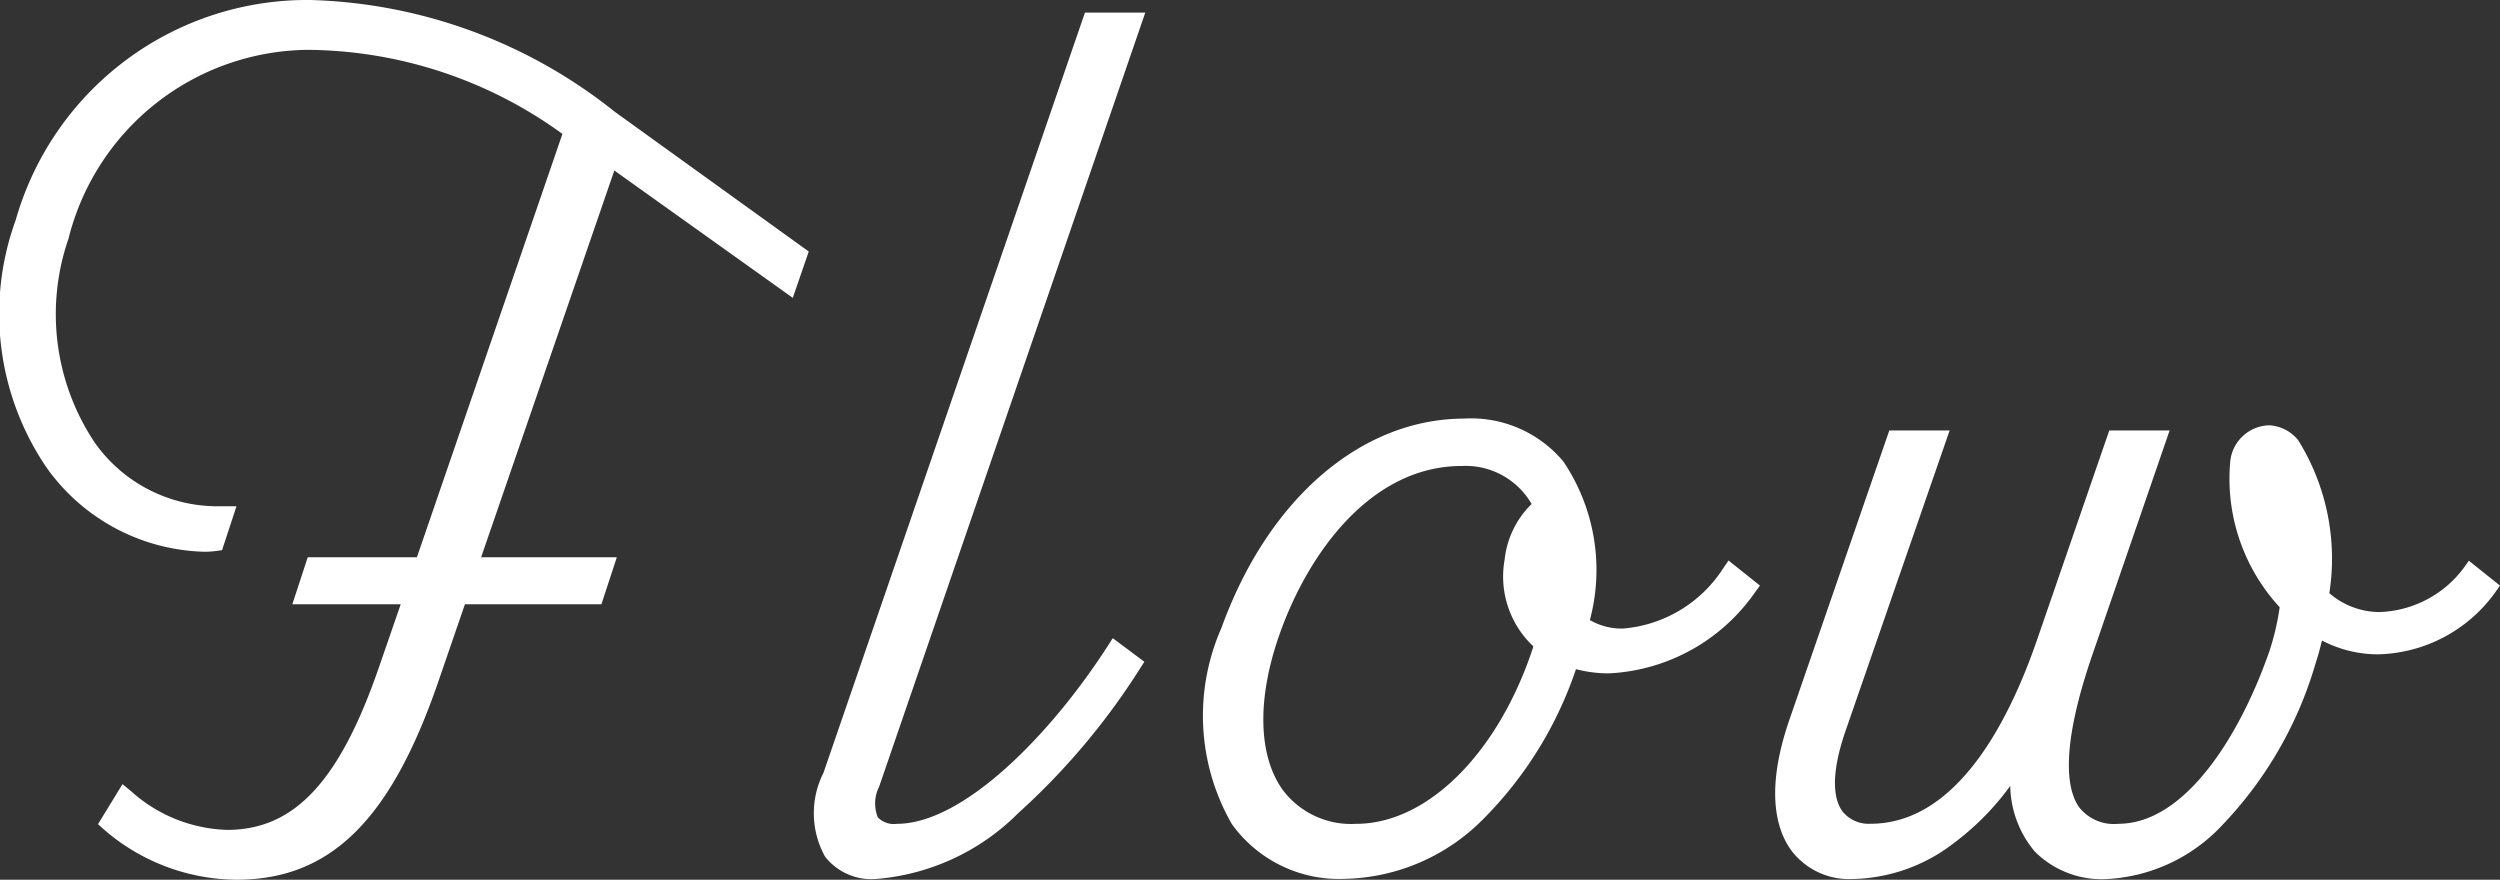
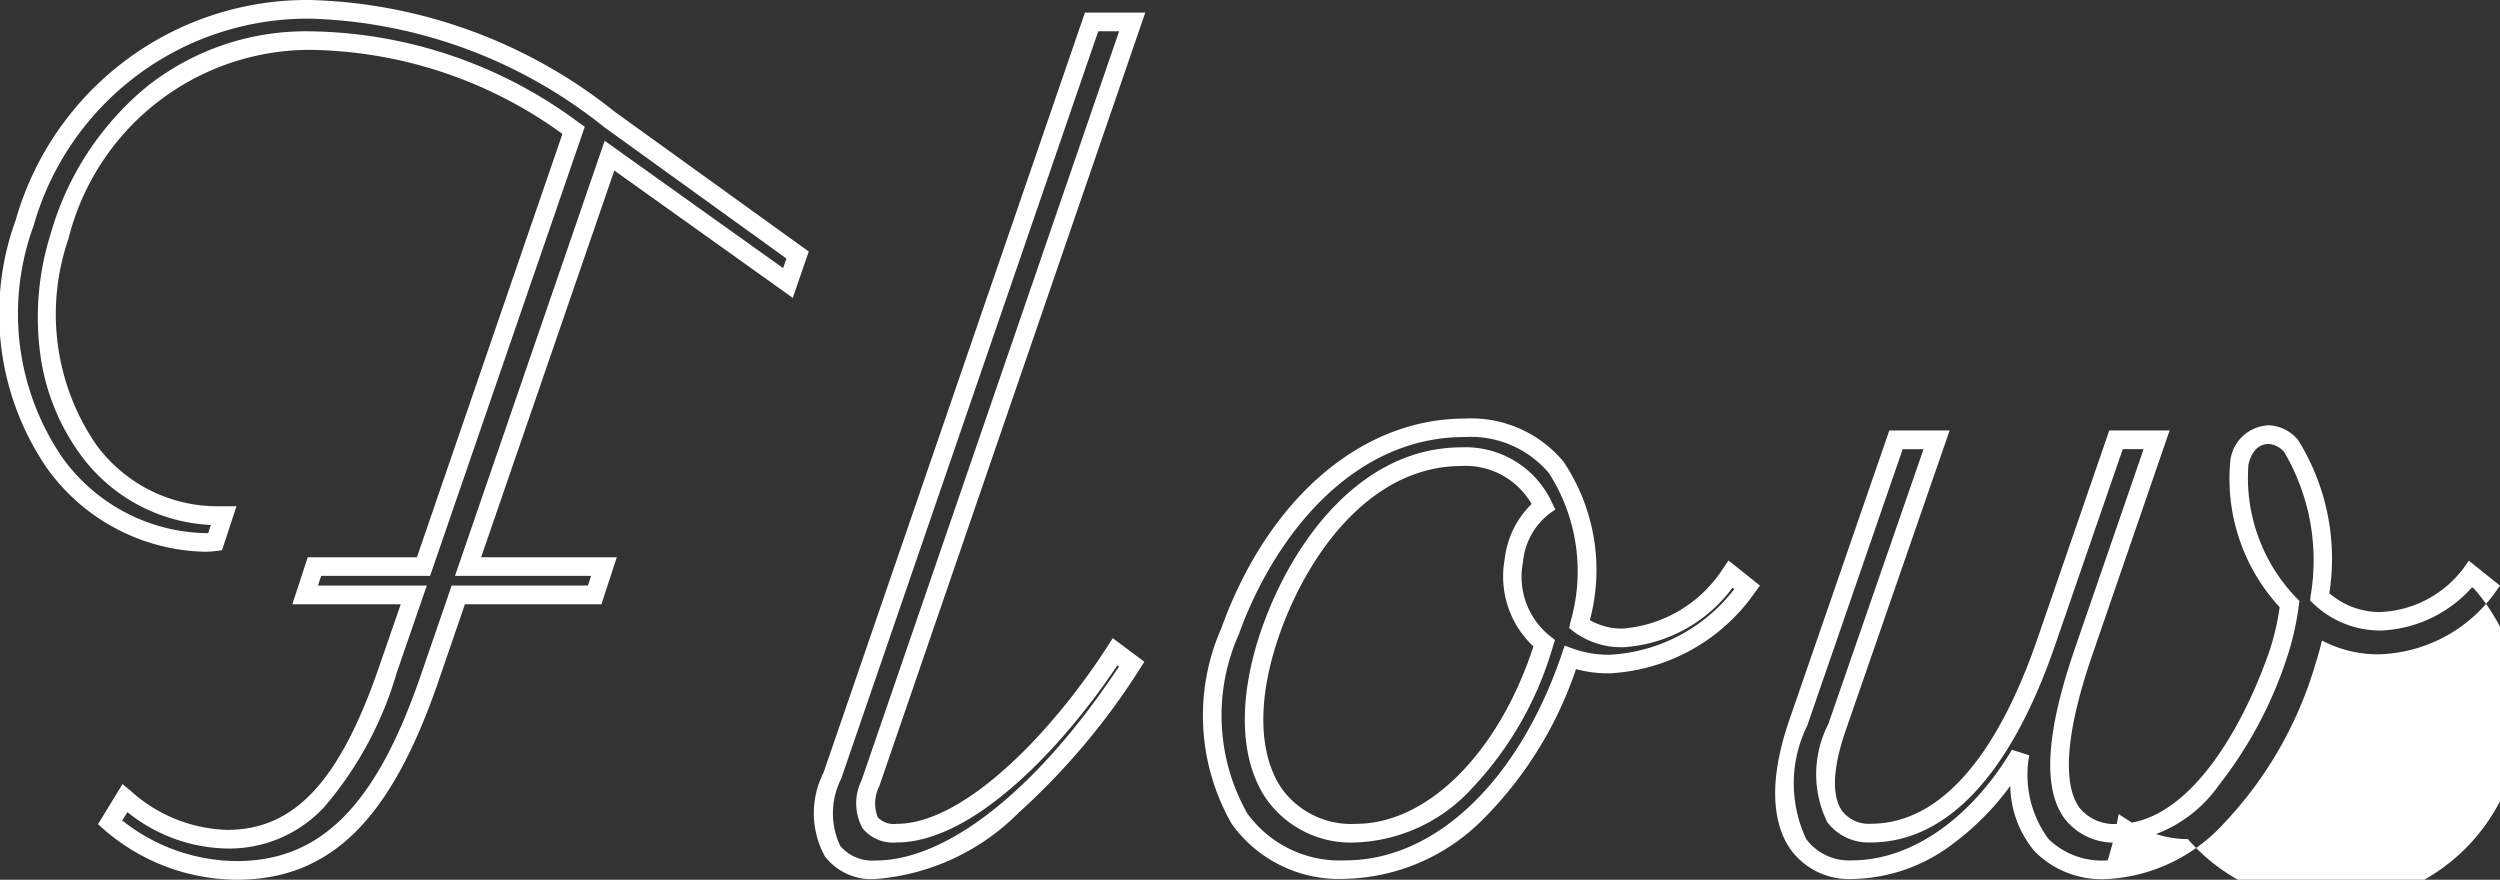
<svg xmlns="http://www.w3.org/2000/svg" width="67.004" height="23.578" viewBox="0 0 67.004 23.578">
  <rect x="0" y="0" width="67.004" height="23.578" fill="#333333" stroke="none" />
  <g transform="translate(-1720.473 -6728.011)">
-     <path d="M-42.411-15.4l.259-.75L-47.2-19.791a13.6,13.6,0,0,0-8.01-2.948,7.868,7.868,0,0,0-7.658,5.726c-1.544,4.848,1.473,8.563,4.836,8.563a2.272,2.272,0,0,0,.268-.019l.23-.7h-.163c-3.2,0-5.459-3.476-4.233-7.5A6.892,6.892,0,0,1-55.265-21.9a12.15,12.15,0,0,1,7.113,2.4L-52.175-7.8H-55.1l-.249.76h2.911l-.7,2.016C-54.26-1.76-55.581-.5-57.437-.5a4.27,4.27,0,0,1-2.744-1.1l-.4.648A5.2,5.2,0,0,0-57.188.339c2.313,0,3.89-1.408,5.173-5.139l.772-2.244h3.655l.249-.76h-3.642l3.789-11.013Zm9.231-7h-1.088L-41.22-2.2C-41.808-.487-41.2.32-40.061.32c2.432,0,5.055-2.716,6.863-5.514l-.444-.332C-35.291-2.968-37.672-.66-39.494-.66c-.708,0-1.026-.4-.708-1.327ZM-17.142-7.6a3.771,3.771,0,0,1-2.879,1.709,1.889,1.889,0,0,1-1.17-.364c.548-2.546-.162-5.264-3.084-5.264s-5.195,2.439-6.281,5.446C-31.754-2.755-30.6.32-27.468.32c2.566,0,4.834-2.208,6.021-5.655l.01-.029a3.1,3.1,0,0,0,1.046.174A4.8,4.8,0,0,0-16.7-7.246Zm-5.036,1.97c-.916,2.852-2.865,4.972-5,4.972-2.488,0-3.351-2.395-2.288-5.413.845-2.4,2.656-4.678,5.118-4.678A2.3,2.3,0,0,1-22.16-9.416a2.083,2.083,0,0,0-.8,1.459,2.283,2.283,0,0,0,.816,2.209c-.012.039-.053.169-.036.117ZM2.692-7.6A3.192,3.192,0,0,1,.252-6.338a2.327,2.327,0,0,1-1.6-.653c.233-2.247-.408-4.35-1.367-4.35a.828.828,0,0,0-.791.761A4.868,4.868,0,0,0-2.163-6.8a7.205,7.205,0,0,1-.3,1.338C-3.35-2.907-4.918-.66-6.752-.66c-1.575,0-2.123-1.4-.925-4.876L-5.725-11.2H-6.813L-8.692-5.754C-9.745-2.7-11.312-.66-13.391-.66c-.855,0-1.655-.656-.9-2.834l2.67-7.706h-1.088l-2.617,7.577C-16.238-.982-15.34.32-13.891.32c1.837,0,3.46-1.342,4.5-3.086C-9.572-.532-8.556.32-7.038.32c1.82,0,4.113-1.772,5.342-5.628a7.962,7.962,0,0,0,.231-.9A3.041,3.041,0,0,0,.213-5.7,3.744,3.744,0,0,0,3.136-7.246Z" transform="translate(1784 6751)" fill="#fff" />
-     <path d="M-55.207-22.989a13.658,13.658,0,0,1,8.156,2.995l5.2,3.746-.428,1.242-4.783-3.413L-50.632-8.054h3.637l-.413,1.26h-3.658l-.714,2.075C-53.059-1-54.676.589-57.188.589A5.473,5.473,0,0,1-60.741-.757L-60.9-.9l.656-1.073.222.182A4.017,4.017,0,0,0-57.437-.747c1.8,0,3.012-1.3,4.068-4.363l.582-1.684h-2.905l.413-1.26h2.926l3.9-11.346a11.746,11.746,0,0,0-6.815-2.253,6.677,6.677,0,0,0-6.423,5.06,6.194,6.194,0,0,0,.708,5.473,4.024,4.024,0,0,0,3.286,1.7h.508l-.387,1.177-.156.021a2.512,2.512,0,0,1-.3.021,5.348,5.348,0,0,1-4.254-2.266,7.333,7.333,0,0,1-.82-6.624A8.122,8.122,0,0,1-55.207-22.989Zm12.758,6.929-4.894-3.529a13.187,13.187,0,0,0-7.864-2.9,7.636,7.636,0,0,0-7.42,5.552,6.841,6.841,0,0,0,.747,6.177A4.847,4.847,0,0,0-58.029-8.7l.082,0,.072-.219a4.581,4.581,0,0,1-3.506-1.9,5.884,5.884,0,0,1-1.062-2.645,7.449,7.449,0,0,1,.278-3.272,7.922,7.922,0,0,1,2.57-3.929,6.856,6.856,0,0,1,4.331-1.485A12.307,12.307,0,0,1-48.009-19.7l.155.108L-52-7.554h-2.92l-.085.26h2.917l-.81,2.347a9.65,9.65,0,0,1-1.936,3.584,3.47,3.47,0,0,1-2.6,1.116,4.366,4.366,0,0,1-2.677-.975L-60.251-1A4.966,4.966,0,0,0-57.188.089c2.262,0,3.738-1.486,4.936-4.971l.83-2.413h3.652l.085-.26h-3.648l4.012-11.661,4.783,3.413Zm8-6.591h1.617L-39.965-1.905A1,1,0,0,0-40-1.082a.6.6,0,0,0,.51.173c1.782,0,4.117-2.386,5.642-4.751l.145-.225.846.632-.127.2A18.634,18.634,0,0,1-36.232-1.2,6.066,6.066,0,0,1-40.061.57a1.575,1.575,0,0,1-1.353-.6,2.4,2.4,0,0,1-.042-2.248Zm.916.5h-.559L-40.983-2.116a2.05,2.05,0,0,0-.024,1.8,1.129,1.129,0,0,0,.946.39c1.942,0,4.371-1.941,6.525-5.2l-.043-.032C-35.073-2.922-37.457-.41-39.494-.41a1.053,1.053,0,0,1-.917-.383,1.39,1.39,0,0,1-.027-1.276Zm9.255,10.38a3.224,3.224,0,0,1,2.65,1.149,5.2,5.2,0,0,1,.712,4.252,1.7,1.7,0,0,0,.892.227,3.533,3.533,0,0,0,2.672-1.6l.152-.224.842.672-.14.193a5.069,5.069,0,0,1-3.9,2.16,3.432,3.432,0,0,1-.89-.113,10.388,10.388,0,0,1-2.487,4.02,5.372,5.372,0,0,1-3.7,1.6A3.536,3.536,0,0,1-30.51-.9a5.828,5.828,0,0,1-.281-5.258C-29.541-9.62-27.044-11.77-24.275-11.77Zm4.254,6.128a2.128,2.128,0,0,1-1.321-.415l-.126-.1.033-.155a4.873,4.873,0,0,0-.578-4,2.748,2.748,0,0,0-2.261-.963c-3.051,0-5.124,2.728-6.045,5.281a5.341,5.341,0,0,0,.22,4.8A3.056,3.056,0,0,0-27.468.07c2.4,0,4.619-2.1,5.785-5.486l.092-.268.238.085a2.847,2.847,0,0,0,.962.159A4.511,4.511,0,0,0-17.045-7.2l-.048-.039A3.944,3.944,0,0,1-20.021-5.642Zm17.3-5.948a1.071,1.071,0,0,1,.792.4,6.009,6.009,0,0,1,.835,4.1,2.066,2.066,0,0,0,1.341.506A2.936,2.936,0,0,0,2.489-7.746l.153-.215.835.667L3.34-7.1A3.977,3.977,0,0,1,.213-5.452a3.24,3.24,0,0,1-1.508-.37c-.048.2-.1.4-.164.59A10.5,10.5,0,0,1-3.972-.869,4.552,4.552,0,0,1-7.038.57,2.533,2.533,0,0,1-8.99-.165a2.8,2.8,0,0,1-.659-1.76A7.2,7.2,0,0,1-11.195-.367a4.56,4.56,0,0,1-2.7.937,1.934,1.934,0,0,1-1.633-.781c-.383-.537-.7-1.579-.038-3.494l2.675-7.746h1.617l-2.785,8.038c-.442,1.276-.295,1.88-.093,2.163a.9.9,0,0,0,.758.339c2.283,0,3.687-2.679,4.462-4.926l1.937-5.615h1.617l-2.066,6c-.884,2.564-.682,3.644-.358,4.1A1.186,1.186,0,0,0-6.752-.91c1.8,0,3.274-2.392,4.05-4.631a6.781,6.781,0,0,0,.274-1.173A5.083,5.083,0,0,1-3.752-10.63,1.076,1.076,0,0,1-2.716-11.59Zm2.968,5.5A2.58,2.58,0,0,1-1.52-6.807l-.092-.085.013-.124a5.721,5.721,0,0,0-.7-3.844.584.584,0,0,0-.421-.23c-.389,0-.511.393-.546.561A4.629,4.629,0,0,0-1.982-6.968l.083.087-.016.119a7.472,7.472,0,0,1-.314,1.386A11.147,11.147,0,0,1-4.06-1.942,3.623,3.623,0,0,1-6.752-.41a1.67,1.67,0,0,1-1.453-.655c-.579-.813-.484-2.3.292-4.553l1.838-5.333h-.559L-8.456-5.672C-9.644-2.229-11.351-.41-13.391-.41a1.377,1.377,0,0,1-1.165-.549,2.93,2.93,0,0,1,.028-2.617l2.555-7.374h-.559L-15.09-3.541A3.5,3.5,0,0,0-15.117-.5,1.43,1.43,0,0,0-13.891.07c1.576,0,3.179-1.108,4.287-2.964l.464.149A2.894,2.894,0,0,0-8.622-.5,2.059,2.059,0,0,0-7.038.07c1.675,0,3.9-1.687,5.1-5.454a7.66,7.66,0,0,0,.224-.875l.071-.364.311.2a2.791,2.791,0,0,0,1.543.469A3.5,3.5,0,0,0,2.787-7.205L2.73-7.251A3.458,3.458,0,0,1,.252-6.088ZM-24.351-11a2.549,2.549,0,0,1,2.417,1.476l.092.191-.173.122a1.856,1.856,0,0,0-.694,1.29,2.036,2.036,0,0,0,.722,1.977l.135.106-.05.164-.024.078-.013.042h0a9.251,9.251,0,0,1-2.1,3.654A4.437,4.437,0,0,1-27.181-.41a2.773,2.773,0,0,1-2.381-1.129c-.751-1.061-.8-2.744-.142-4.618C-28.88-8.5-27.04-11-24.351-11Zm1.874,1.519A2.043,2.043,0,0,0-24.351-10.5c-2.428,0-4.114,2.33-4.882,4.511-.606,1.719-.577,3.236.079,4.163a2.293,2.293,0,0,0,1.973.917c1.92,0,3.825-1.909,4.752-4.755A2.567,2.567,0,0,1-23.2-7.993,2.443,2.443,0,0,1-22.477-9.481Z" transform="translate(1784 6751)" fill="#fff" />
+     <path d="M-55.207-22.989a13.658,13.658,0,0,1,8.156,2.995l5.2,3.746-.428,1.242-4.783-3.413L-50.632-8.054h3.637l-.413,1.26h-3.658l-.714,2.075C-53.059-1-54.676.589-57.188.589A5.473,5.473,0,0,1-60.741-.757L-60.9-.9l.656-1.073.222.182A4.017,4.017,0,0,0-57.437-.747c1.8,0,3.012-1.3,4.068-4.363l.582-1.684h-2.905l.413-1.26h2.926l3.9-11.346a11.746,11.746,0,0,0-6.815-2.253,6.677,6.677,0,0,0-6.423,5.06,6.194,6.194,0,0,0,.708,5.473,4.024,4.024,0,0,0,3.286,1.7h.508l-.387,1.177-.156.021a2.512,2.512,0,0,1-.3.021,5.348,5.348,0,0,1-4.254-2.266,7.333,7.333,0,0,1-.82-6.624A8.122,8.122,0,0,1-55.207-22.989Zm12.758,6.929-4.894-3.529a13.187,13.187,0,0,0-7.864-2.9,7.636,7.636,0,0,0-7.42,5.552,6.841,6.841,0,0,0,.747,6.177A4.847,4.847,0,0,0-58.029-8.7l.082,0,.072-.219a4.581,4.581,0,0,1-3.506-1.9,5.884,5.884,0,0,1-1.062-2.645,7.449,7.449,0,0,1,.278-3.272,7.922,7.922,0,0,1,2.57-3.929,6.856,6.856,0,0,1,4.331-1.485A12.307,12.307,0,0,1-48.009-19.7l.155.108L-52-7.554h-2.92l-.085.26h2.917l-.81,2.347a9.65,9.65,0,0,1-1.936,3.584,3.47,3.47,0,0,1-2.6,1.116,4.366,4.366,0,0,1-2.677-.975L-60.251-1A4.966,4.966,0,0,0-57.188.089c2.262,0,3.738-1.486,4.936-4.971l.83-2.413h3.652l.085-.26h-3.648l4.012-11.661,4.783,3.413Zm8-6.591h1.617L-39.965-1.905A1,1,0,0,0-40-1.082a.6.6,0,0,0,.51.173c1.782,0,4.117-2.386,5.642-4.751l.145-.225.846.632-.127.2A18.634,18.634,0,0,1-36.232-1.2,6.066,6.066,0,0,1-40.061.57a1.575,1.575,0,0,1-1.353-.6,2.4,2.4,0,0,1-.042-2.248Zm.916.5h-.559L-40.983-2.116a2.05,2.05,0,0,0-.024,1.8,1.129,1.129,0,0,0,.946.39c1.942,0,4.371-1.941,6.525-5.2l-.043-.032C-35.073-2.922-37.457-.41-39.494-.41a1.053,1.053,0,0,1-.917-.383,1.39,1.39,0,0,1-.027-1.276Zm9.255,10.38a3.224,3.224,0,0,1,2.65,1.149,5.2,5.2,0,0,1,.712,4.252,1.7,1.7,0,0,0,.892.227,3.533,3.533,0,0,0,2.672-1.6l.152-.224.842.672-.14.193a5.069,5.069,0,0,1-3.9,2.16,3.432,3.432,0,0,1-.89-.113,10.388,10.388,0,0,1-2.487,4.02,5.372,5.372,0,0,1-3.7,1.6A3.536,3.536,0,0,1-30.51-.9a5.828,5.828,0,0,1-.281-5.258C-29.541-9.62-27.044-11.77-24.275-11.77Zm4.254,6.128a2.128,2.128,0,0,1-1.321-.415l-.126-.1.033-.155a4.873,4.873,0,0,0-.578-4,2.748,2.748,0,0,0-2.261-.963c-3.051,0-5.124,2.728-6.045,5.281a5.341,5.341,0,0,0,.22,4.8A3.056,3.056,0,0,0-27.468.07c2.4,0,4.619-2.1,5.785-5.486l.092-.268.238.085a2.847,2.847,0,0,0,.962.159A4.511,4.511,0,0,0-17.045-7.2l-.048-.039A3.944,3.944,0,0,1-20.021-5.642Zm17.3-5.948a1.071,1.071,0,0,1,.792.4,6.009,6.009,0,0,1,.835,4.1,2.066,2.066,0,0,0,1.341.506A2.936,2.936,0,0,0,2.489-7.746l.153-.215.835.667L3.34-7.1A3.977,3.977,0,0,1,.213-5.452a3.24,3.24,0,0,1-1.508-.37c-.048.2-.1.4-.164.59A10.5,10.5,0,0,1-3.972-.869,4.552,4.552,0,0,1-7.038.57,2.533,2.533,0,0,1-8.99-.165a2.8,2.8,0,0,1-.659-1.76A7.2,7.2,0,0,1-11.195-.367a4.56,4.56,0,0,1-2.7.937,1.934,1.934,0,0,1-1.633-.781c-.383-.537-.7-1.579-.038-3.494l2.675-7.746h1.617l-2.785,8.038c-.442,1.276-.295,1.88-.093,2.163a.9.9,0,0,0,.758.339c2.283,0,3.687-2.679,4.462-4.926l1.937-5.615h1.617l-2.066,6c-.884,2.564-.682,3.644-.358,4.1A1.186,1.186,0,0,0-6.752-.91c1.8,0,3.274-2.392,4.05-4.631a6.781,6.781,0,0,0,.274-1.173A5.083,5.083,0,0,1-3.752-10.63,1.076,1.076,0,0,1-2.716-11.59Zm2.968,5.5A2.58,2.58,0,0,1-1.52-6.807l-.092-.085.013-.124a5.721,5.721,0,0,0-.7-3.844.584.584,0,0,0-.421-.23c-.389,0-.511.393-.546.561A4.629,4.629,0,0,0-1.982-6.968l.083.087-.016.119a7.472,7.472,0,0,1-.314,1.386A11.147,11.147,0,0,1-4.06-1.942,3.623,3.623,0,0,1-6.752-.41a1.67,1.67,0,0,1-1.453-.655c-.579-.813-.484-2.3.292-4.553l1.838-5.333h-.559L-8.456-5.672C-9.644-2.229-11.351-.41-13.391-.41a1.377,1.377,0,0,1-1.165-.549,2.93,2.93,0,0,1,.028-2.617l2.555-7.374h-.559L-15.09-3.541A3.5,3.5,0,0,0-15.117-.5,1.43,1.43,0,0,0-13.891.07c1.576,0,3.179-1.108,4.287-2.964l.464.149A2.894,2.894,0,0,0-8.622-.5,2.059,2.059,0,0,0-7.038.07a7.66,7.66,0,0,0,.224-.875l.071-.364.311.2a2.791,2.791,0,0,0,1.543.469A3.5,3.5,0,0,0,2.787-7.205L2.73-7.251A3.458,3.458,0,0,1,.252-6.088ZM-24.351-11a2.549,2.549,0,0,1,2.417,1.476l.092.191-.173.122a1.856,1.856,0,0,0-.694,1.29,2.036,2.036,0,0,0,.722,1.977l.135.106-.05.164-.024.078-.013.042h0a9.251,9.251,0,0,1-2.1,3.654A4.437,4.437,0,0,1-27.181-.41a2.773,2.773,0,0,1-2.381-1.129c-.751-1.061-.8-2.744-.142-4.618C-28.88-8.5-27.04-11-24.351-11Zm1.874,1.519A2.043,2.043,0,0,0-24.351-10.5c-2.428,0-4.114,2.33-4.882,4.511-.606,1.719-.577,3.236.079,4.163a2.293,2.293,0,0,0,1.973.917c1.92,0,3.825-1.909,4.752-4.755A2.567,2.567,0,0,1-23.2-7.993,2.443,2.443,0,0,1-22.477-9.481Z" transform="translate(1784 6751)" fill="#fff" />
  </g>
</svg>